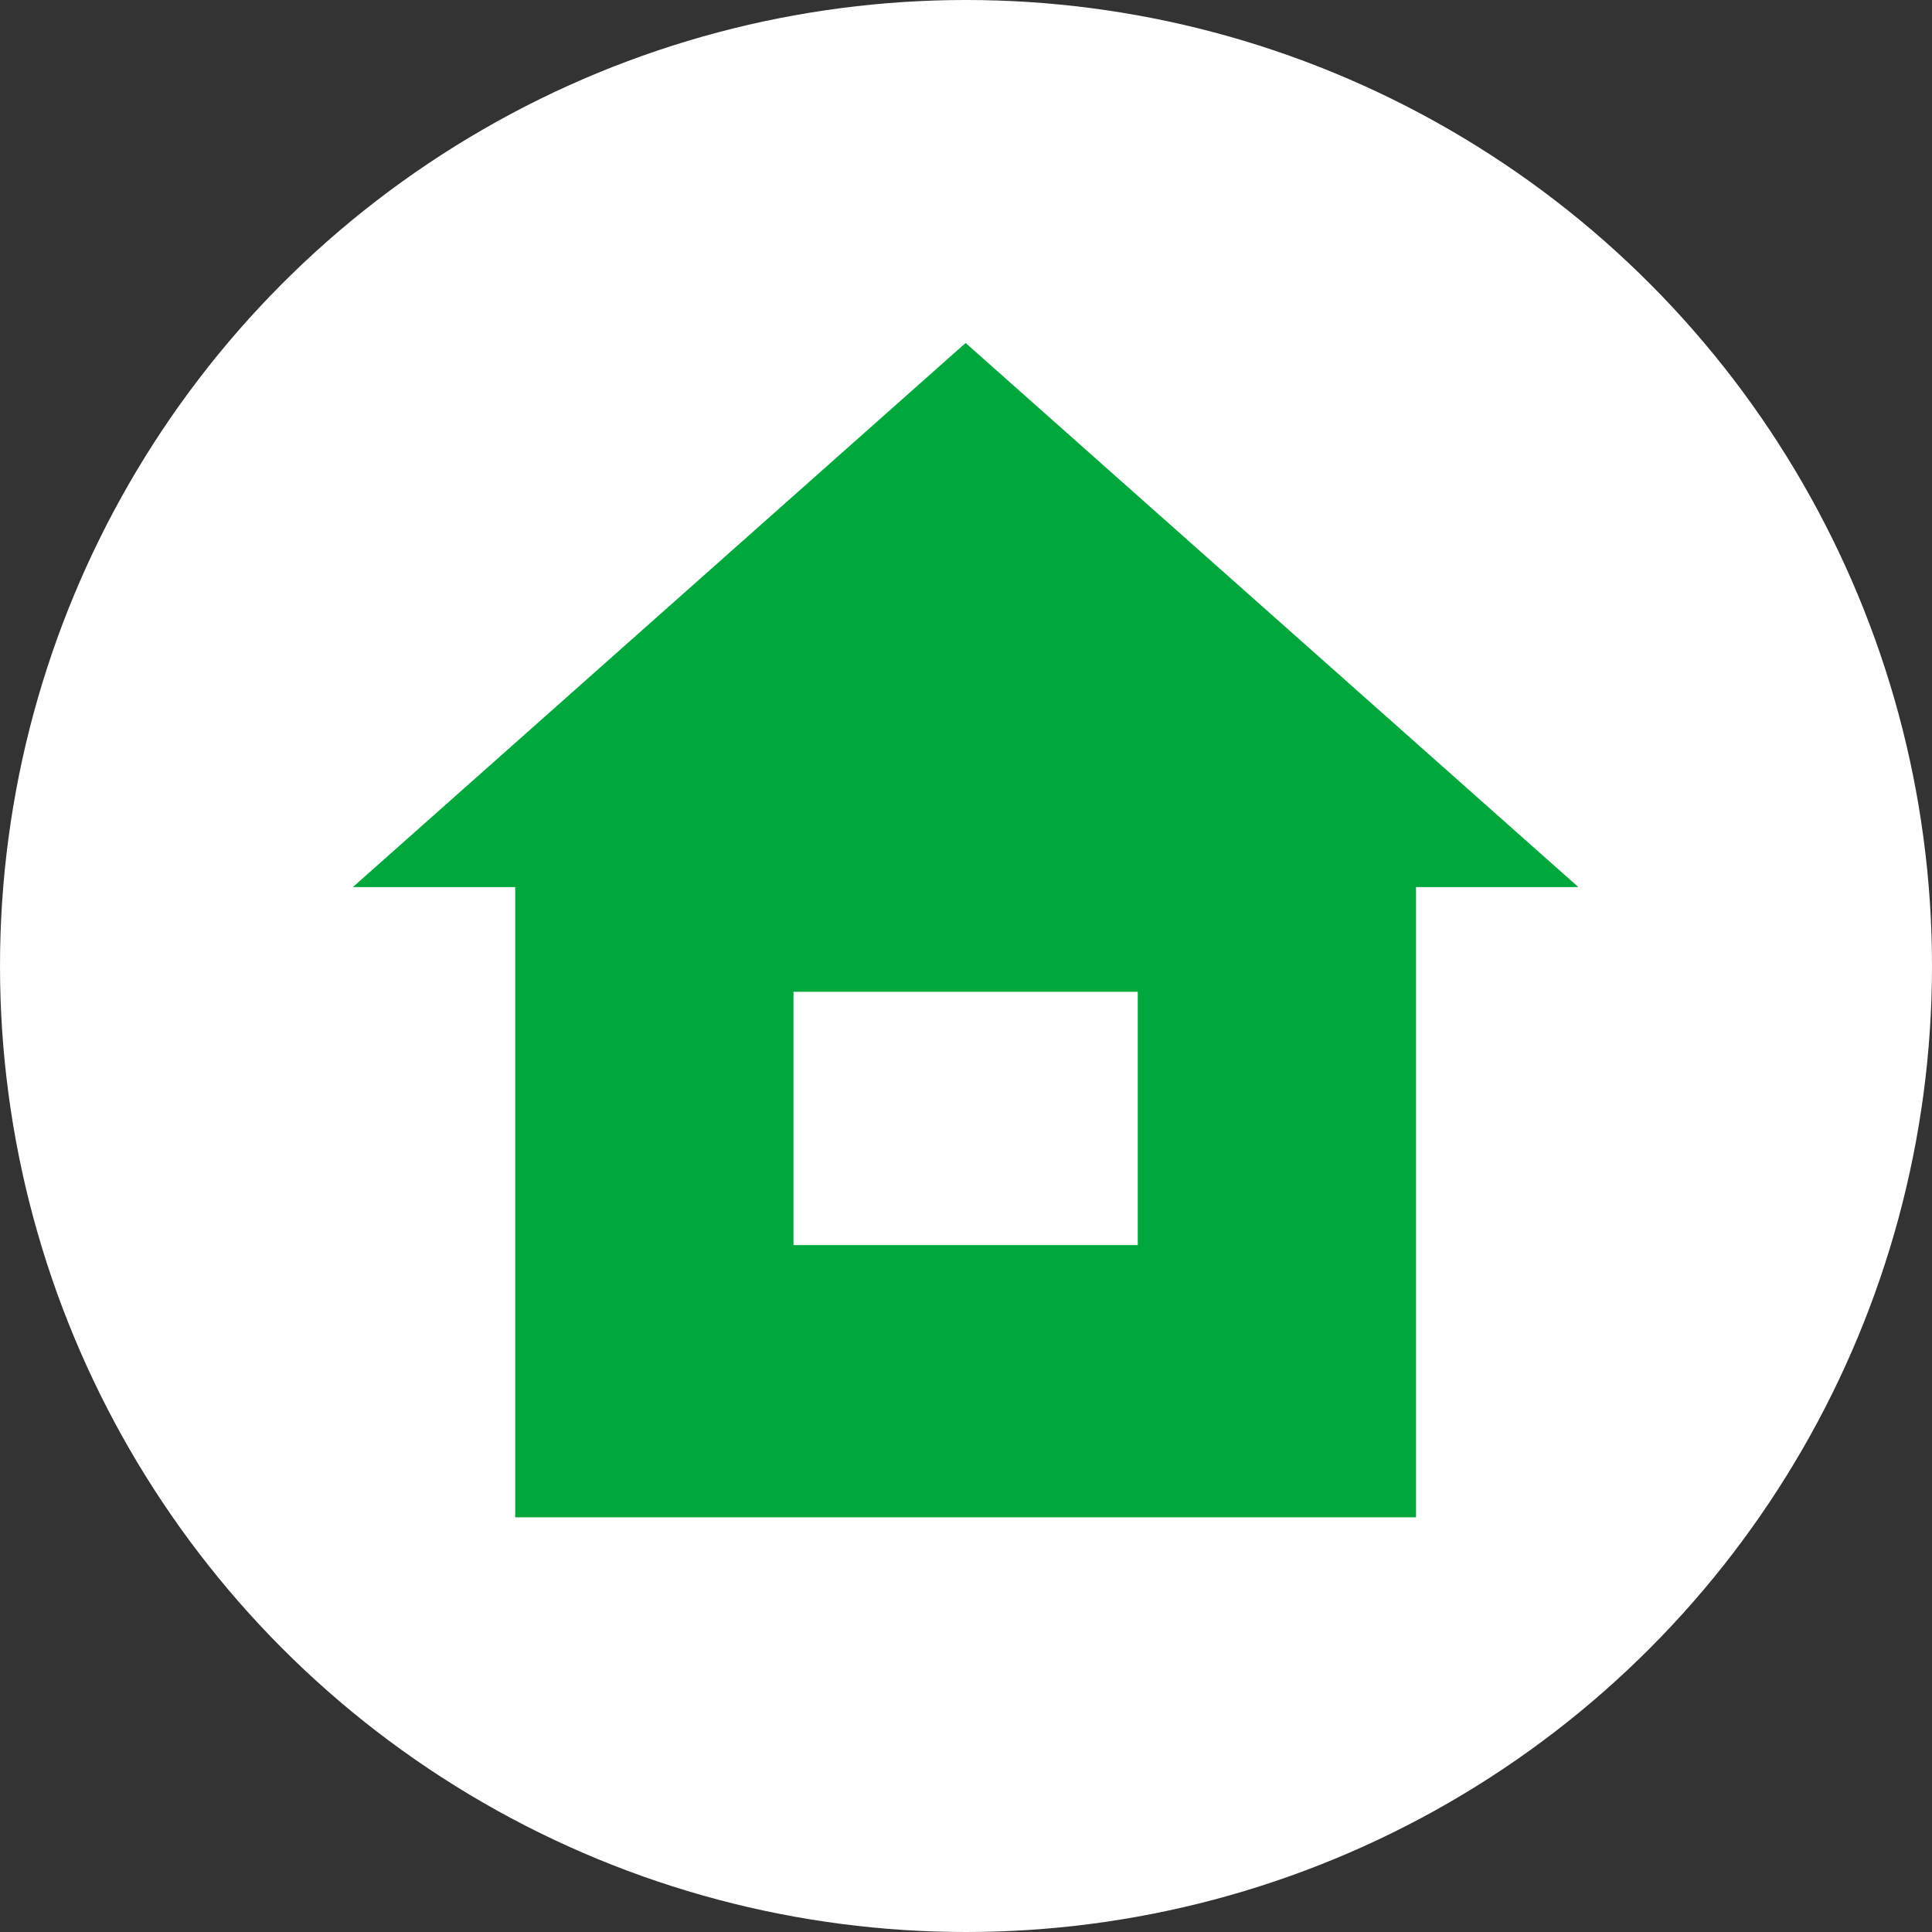
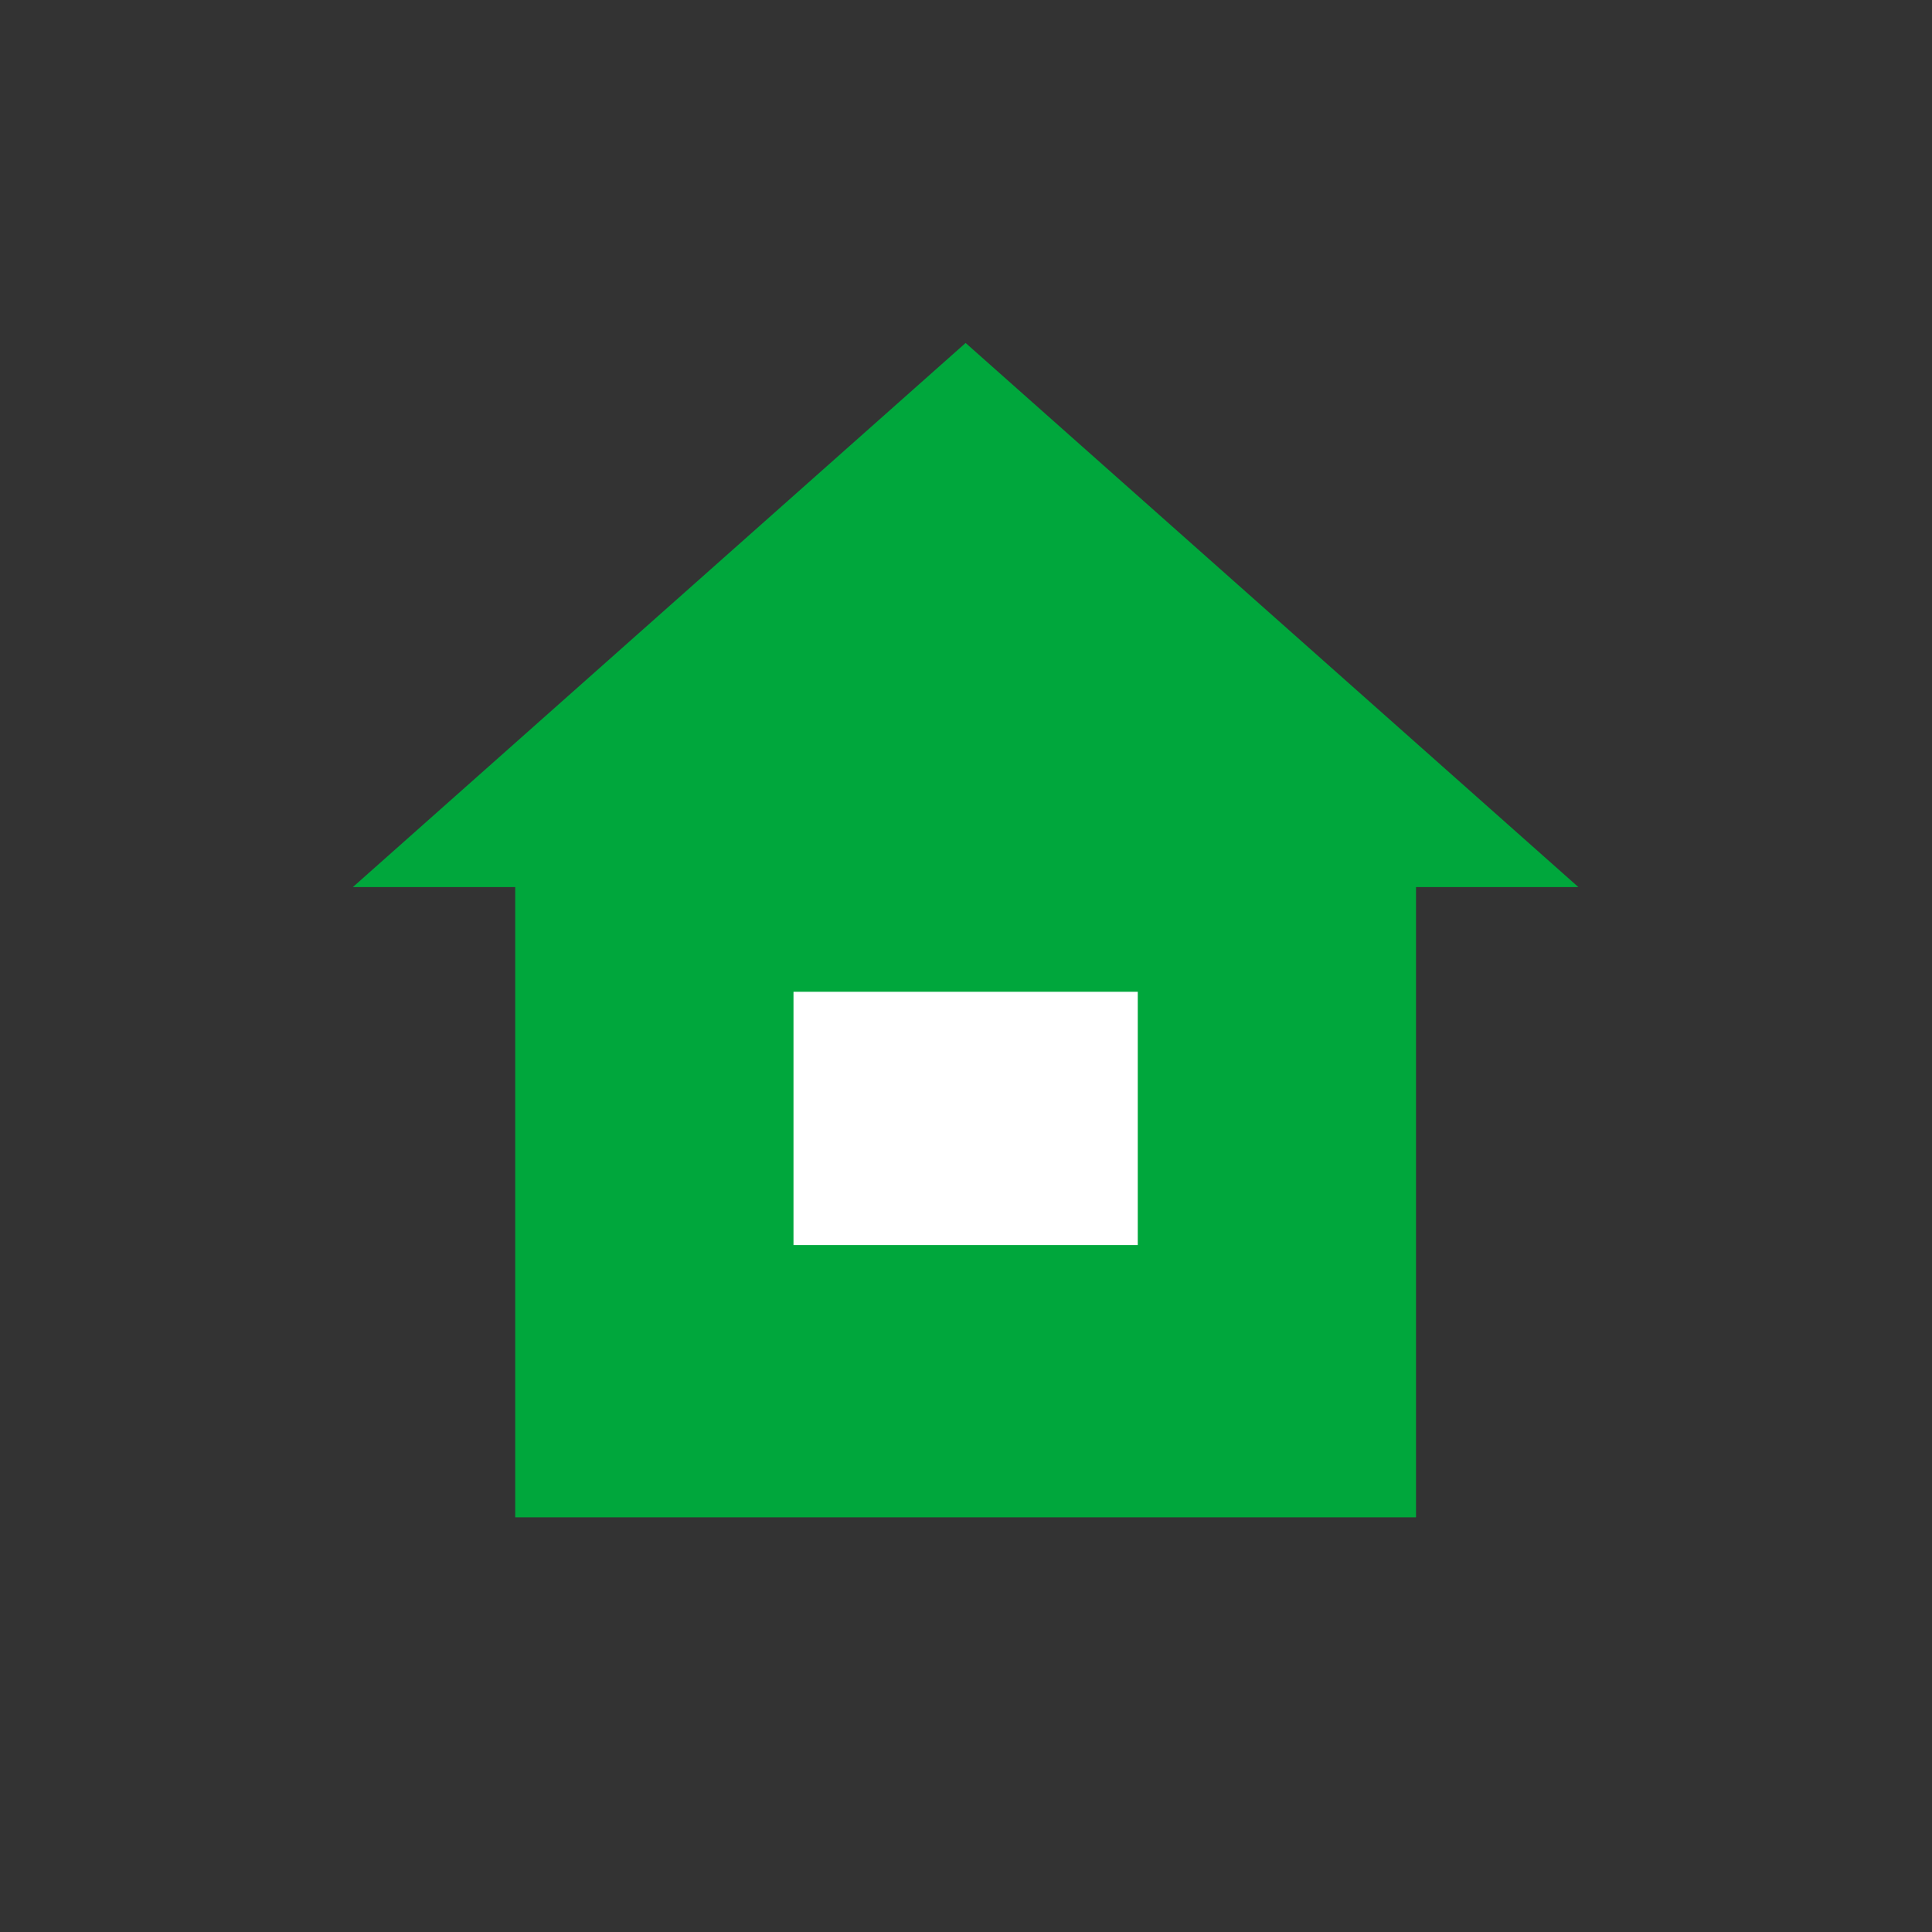
<svg xmlns="http://www.w3.org/2000/svg" version="1.1" id="レイヤー_1" x="0" y="0" width="5110.06" height="5110.06" style="enable-background:new 0 0 5110.06 5110.06" xml:space="preserve">
  <rect width="100%" height="100%" fill="#333333" stroke="none" />
  <style>.st0{fill:#fff}</style>
-   <circle class="st0" cx="2555.03" cy="2555.03" r="2555.03" />
  <path style="fill:#00a73c" d="M4174.735 2346.277 2554.022 907.143 933.359 2346.251h429.363v1667.033h2382.601V2346.277z" />
-   <path class="st0" d="M2098.747 3293.15h910.596v-669.913h-910.596v669.913z" />
+   <path class="st0" d="M2098.747 3293.15h910.596v-669.913h-910.596v669.913" />
</svg>